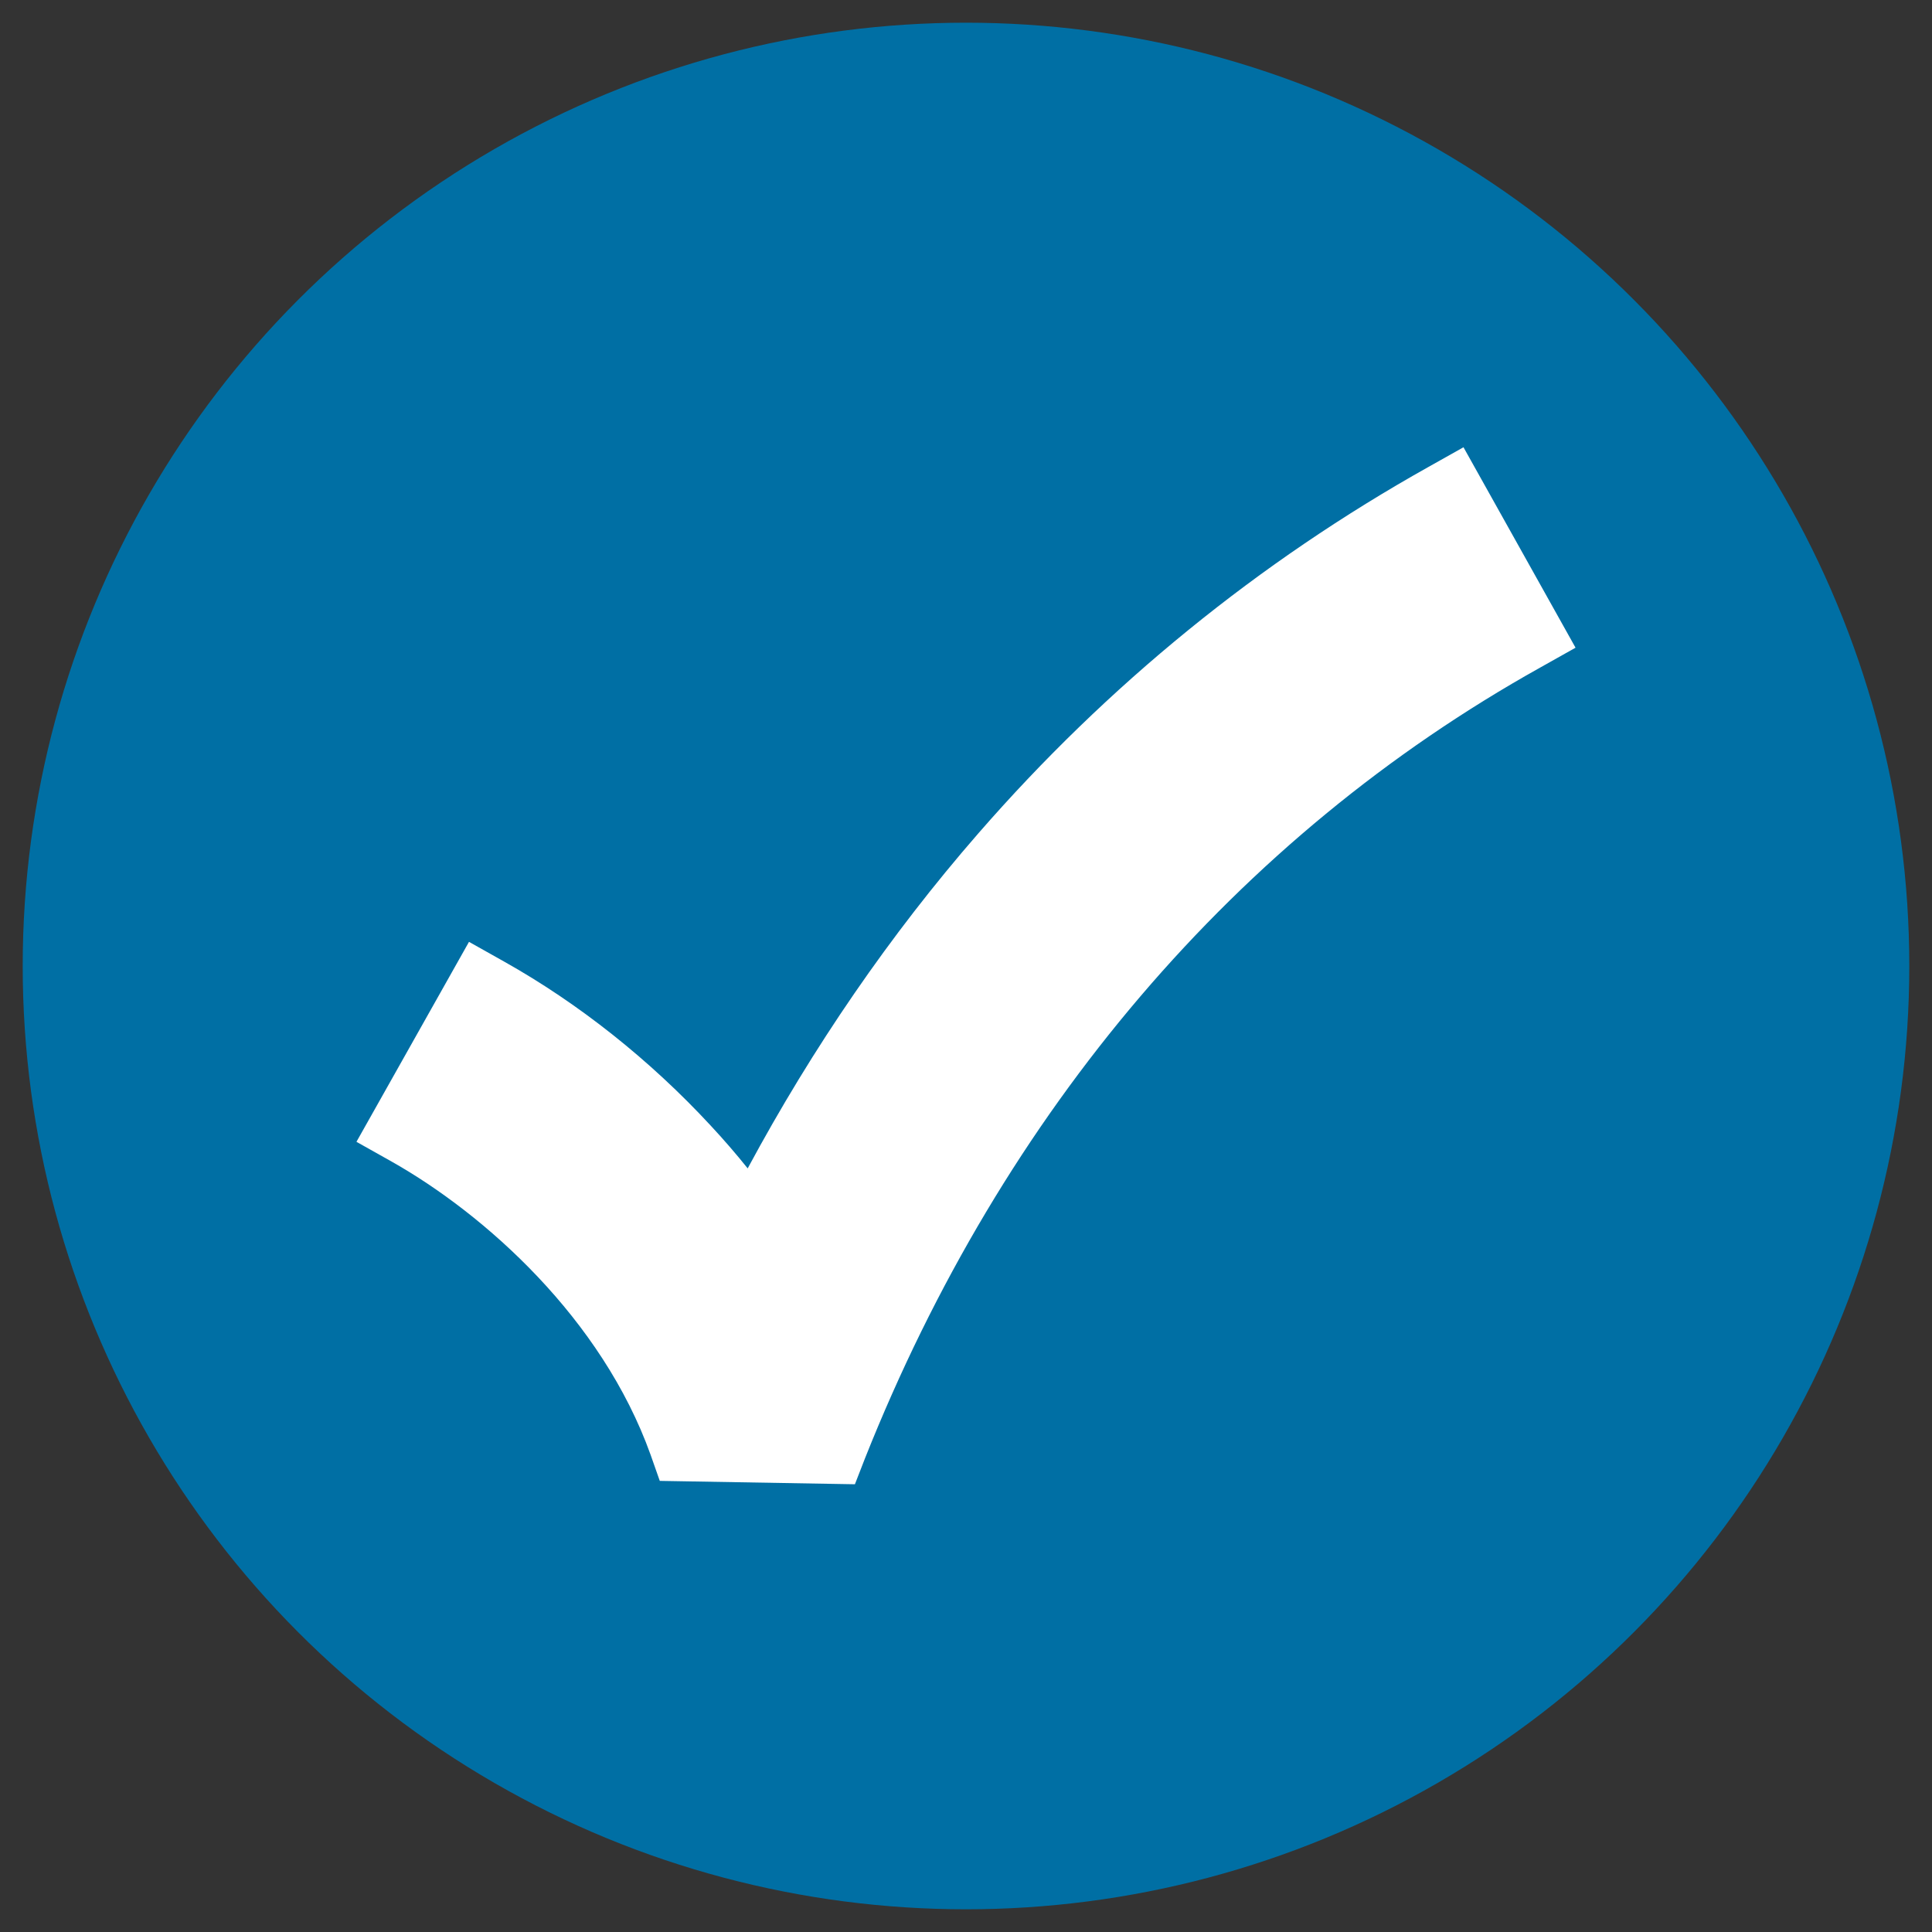
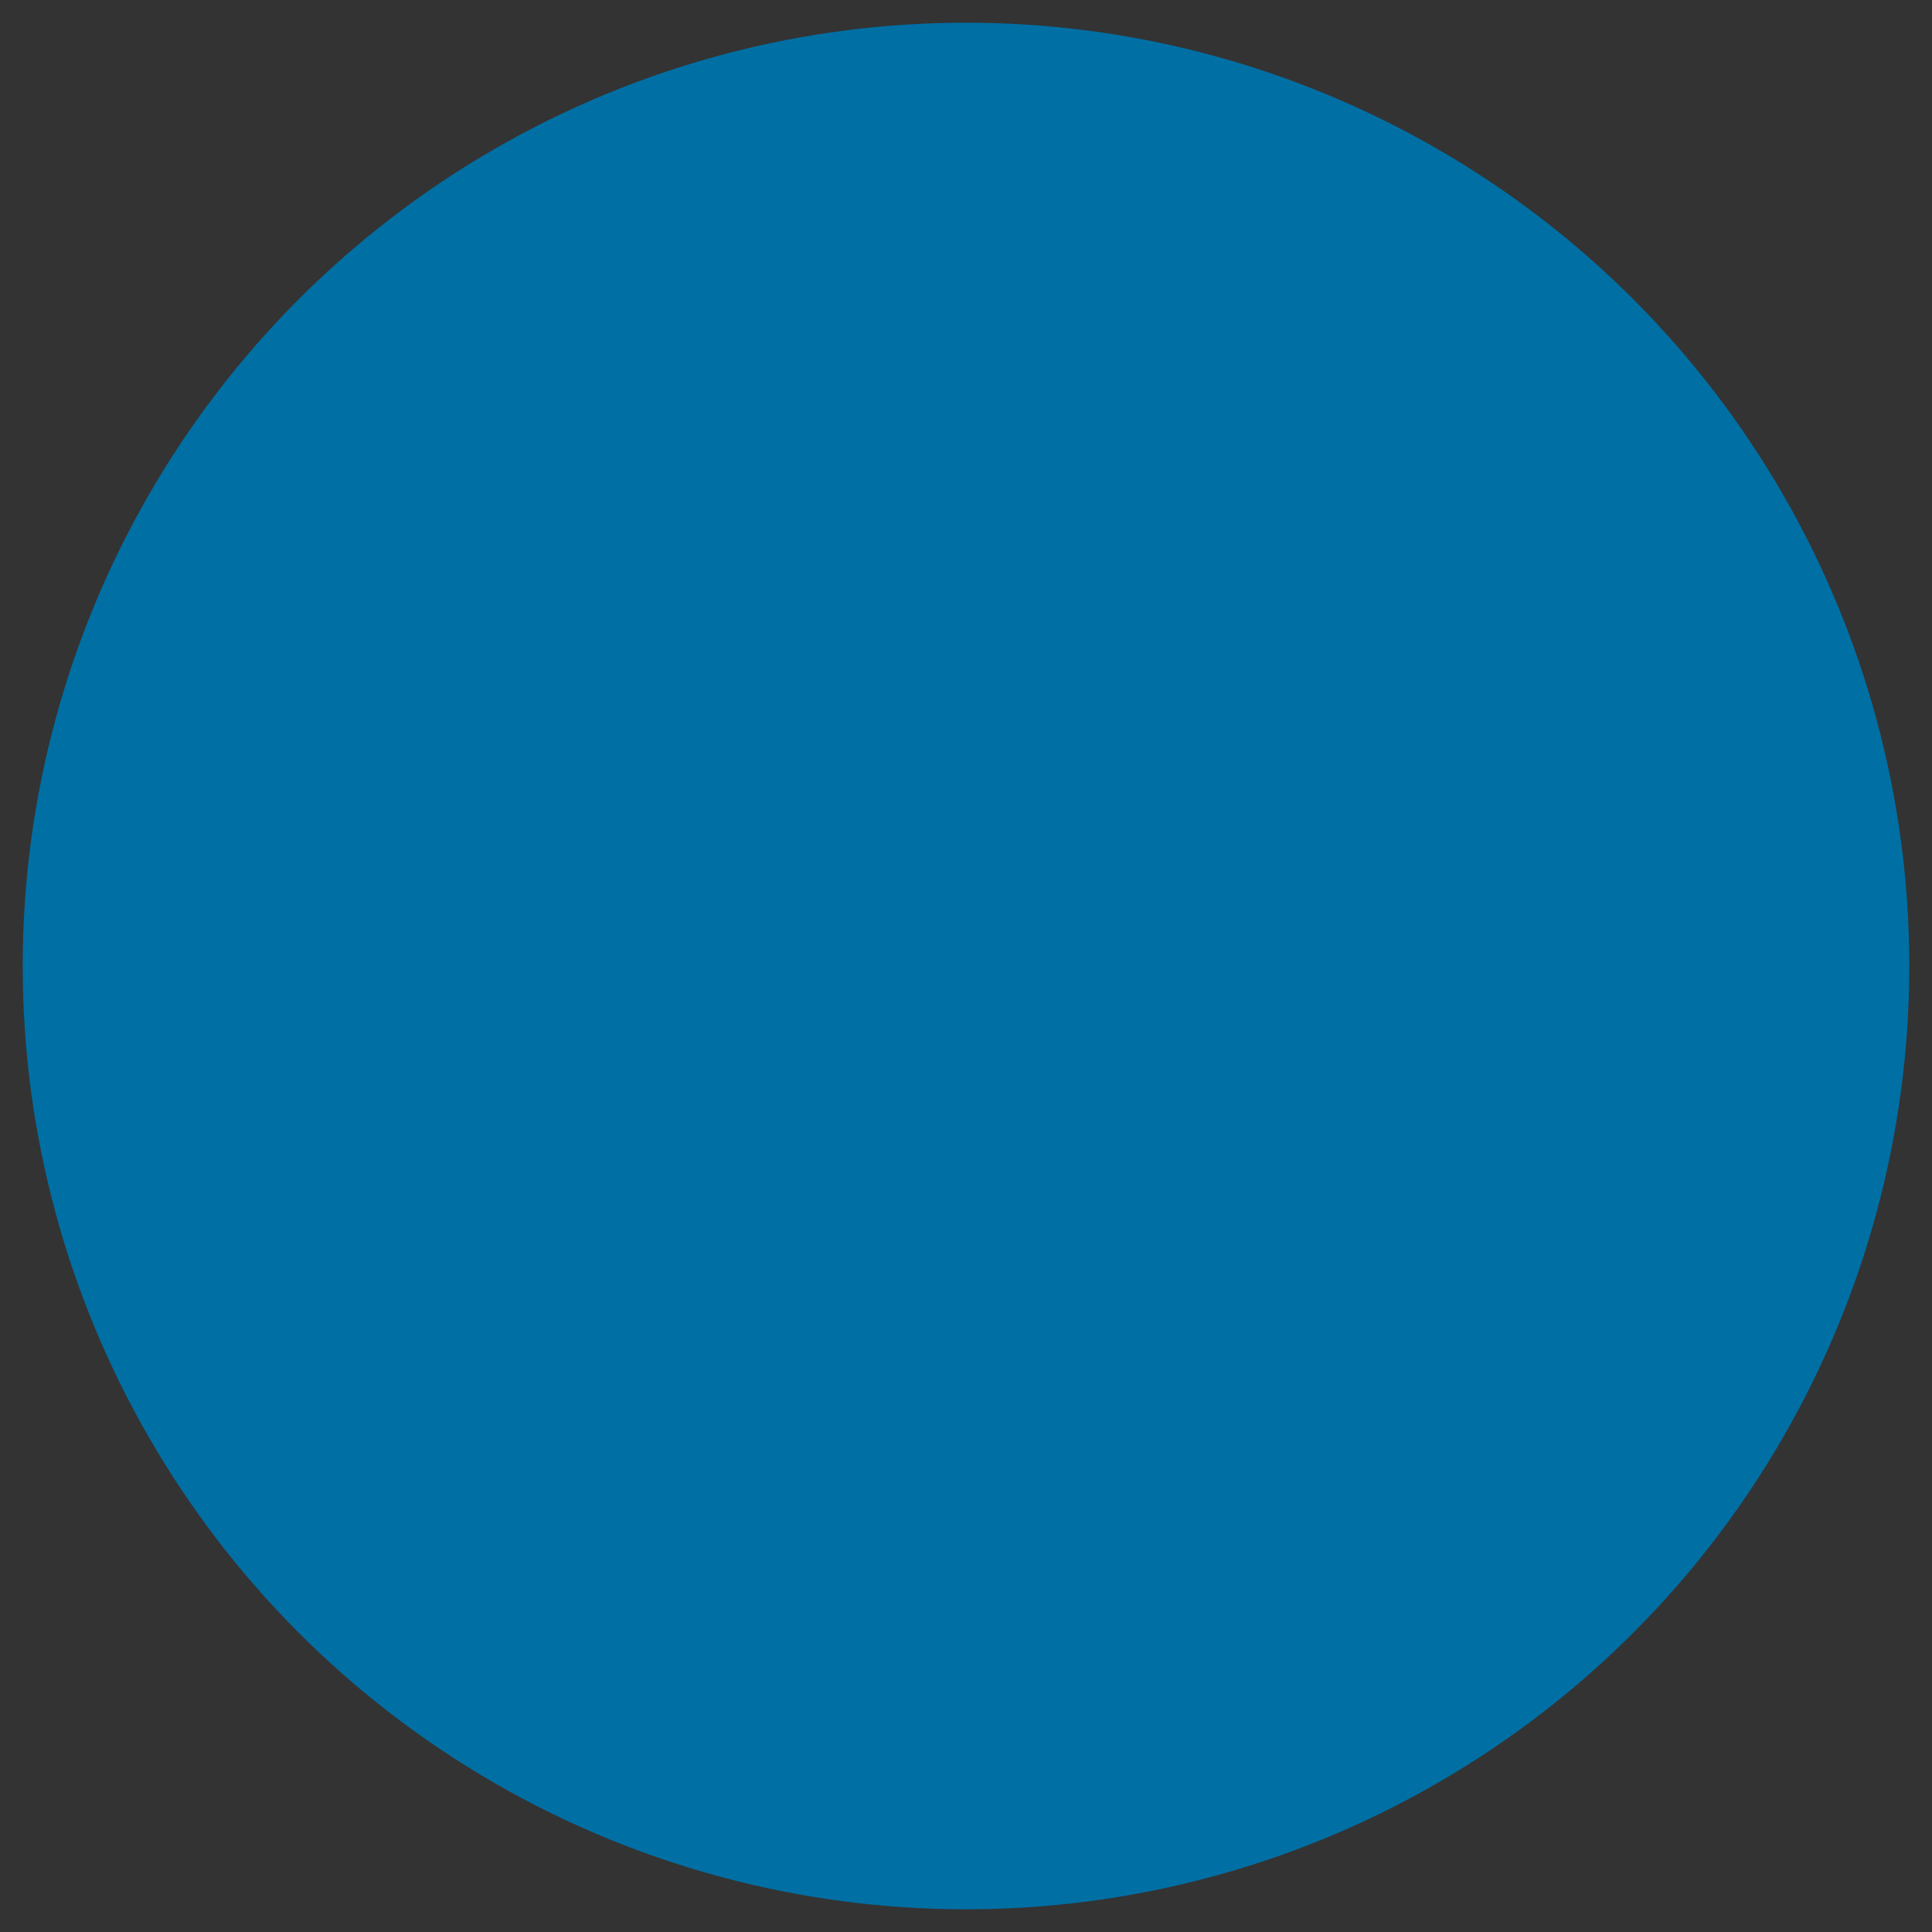
<svg xmlns="http://www.w3.org/2000/svg" version="1.1" id="Layer_2" x="0px" y="0px" viewBox="0 0 400 400" style="enable-background:new 0 0 400 400;" xml:space="preserve">
  <rect x="0" y="0" width="400" height="400" fill="#333333" stroke="none" />
  <style type="text/css">
	.st0{fill:#006FA4;}
	.st1{fill:#FFFFFF;}
</style>
  <circle class="st0" cx="200" cy="200" r="195.3" />
-   <path class="st1" d="M303,92.6l-7.3,4.1c-35,19.6-66.4,45.1-93.2,75.9c-18.2,20.9-34.2,44.2-47.7,69.3c-2.4-3-5-6-7.7-8.9  c-12.5-13.5-27.2-25.2-42.7-33.9l-7.3-4.1l-23.3,41.4l7.3,4.1c19.3,10.9,43.5,32.5,53.6,60.7l1.9,5.4l40.4,0.7l2.1-5.4  C207.7,230,256,173.3,318.9,138.2l7.3-4.1L303,92.6z" />
</svg>